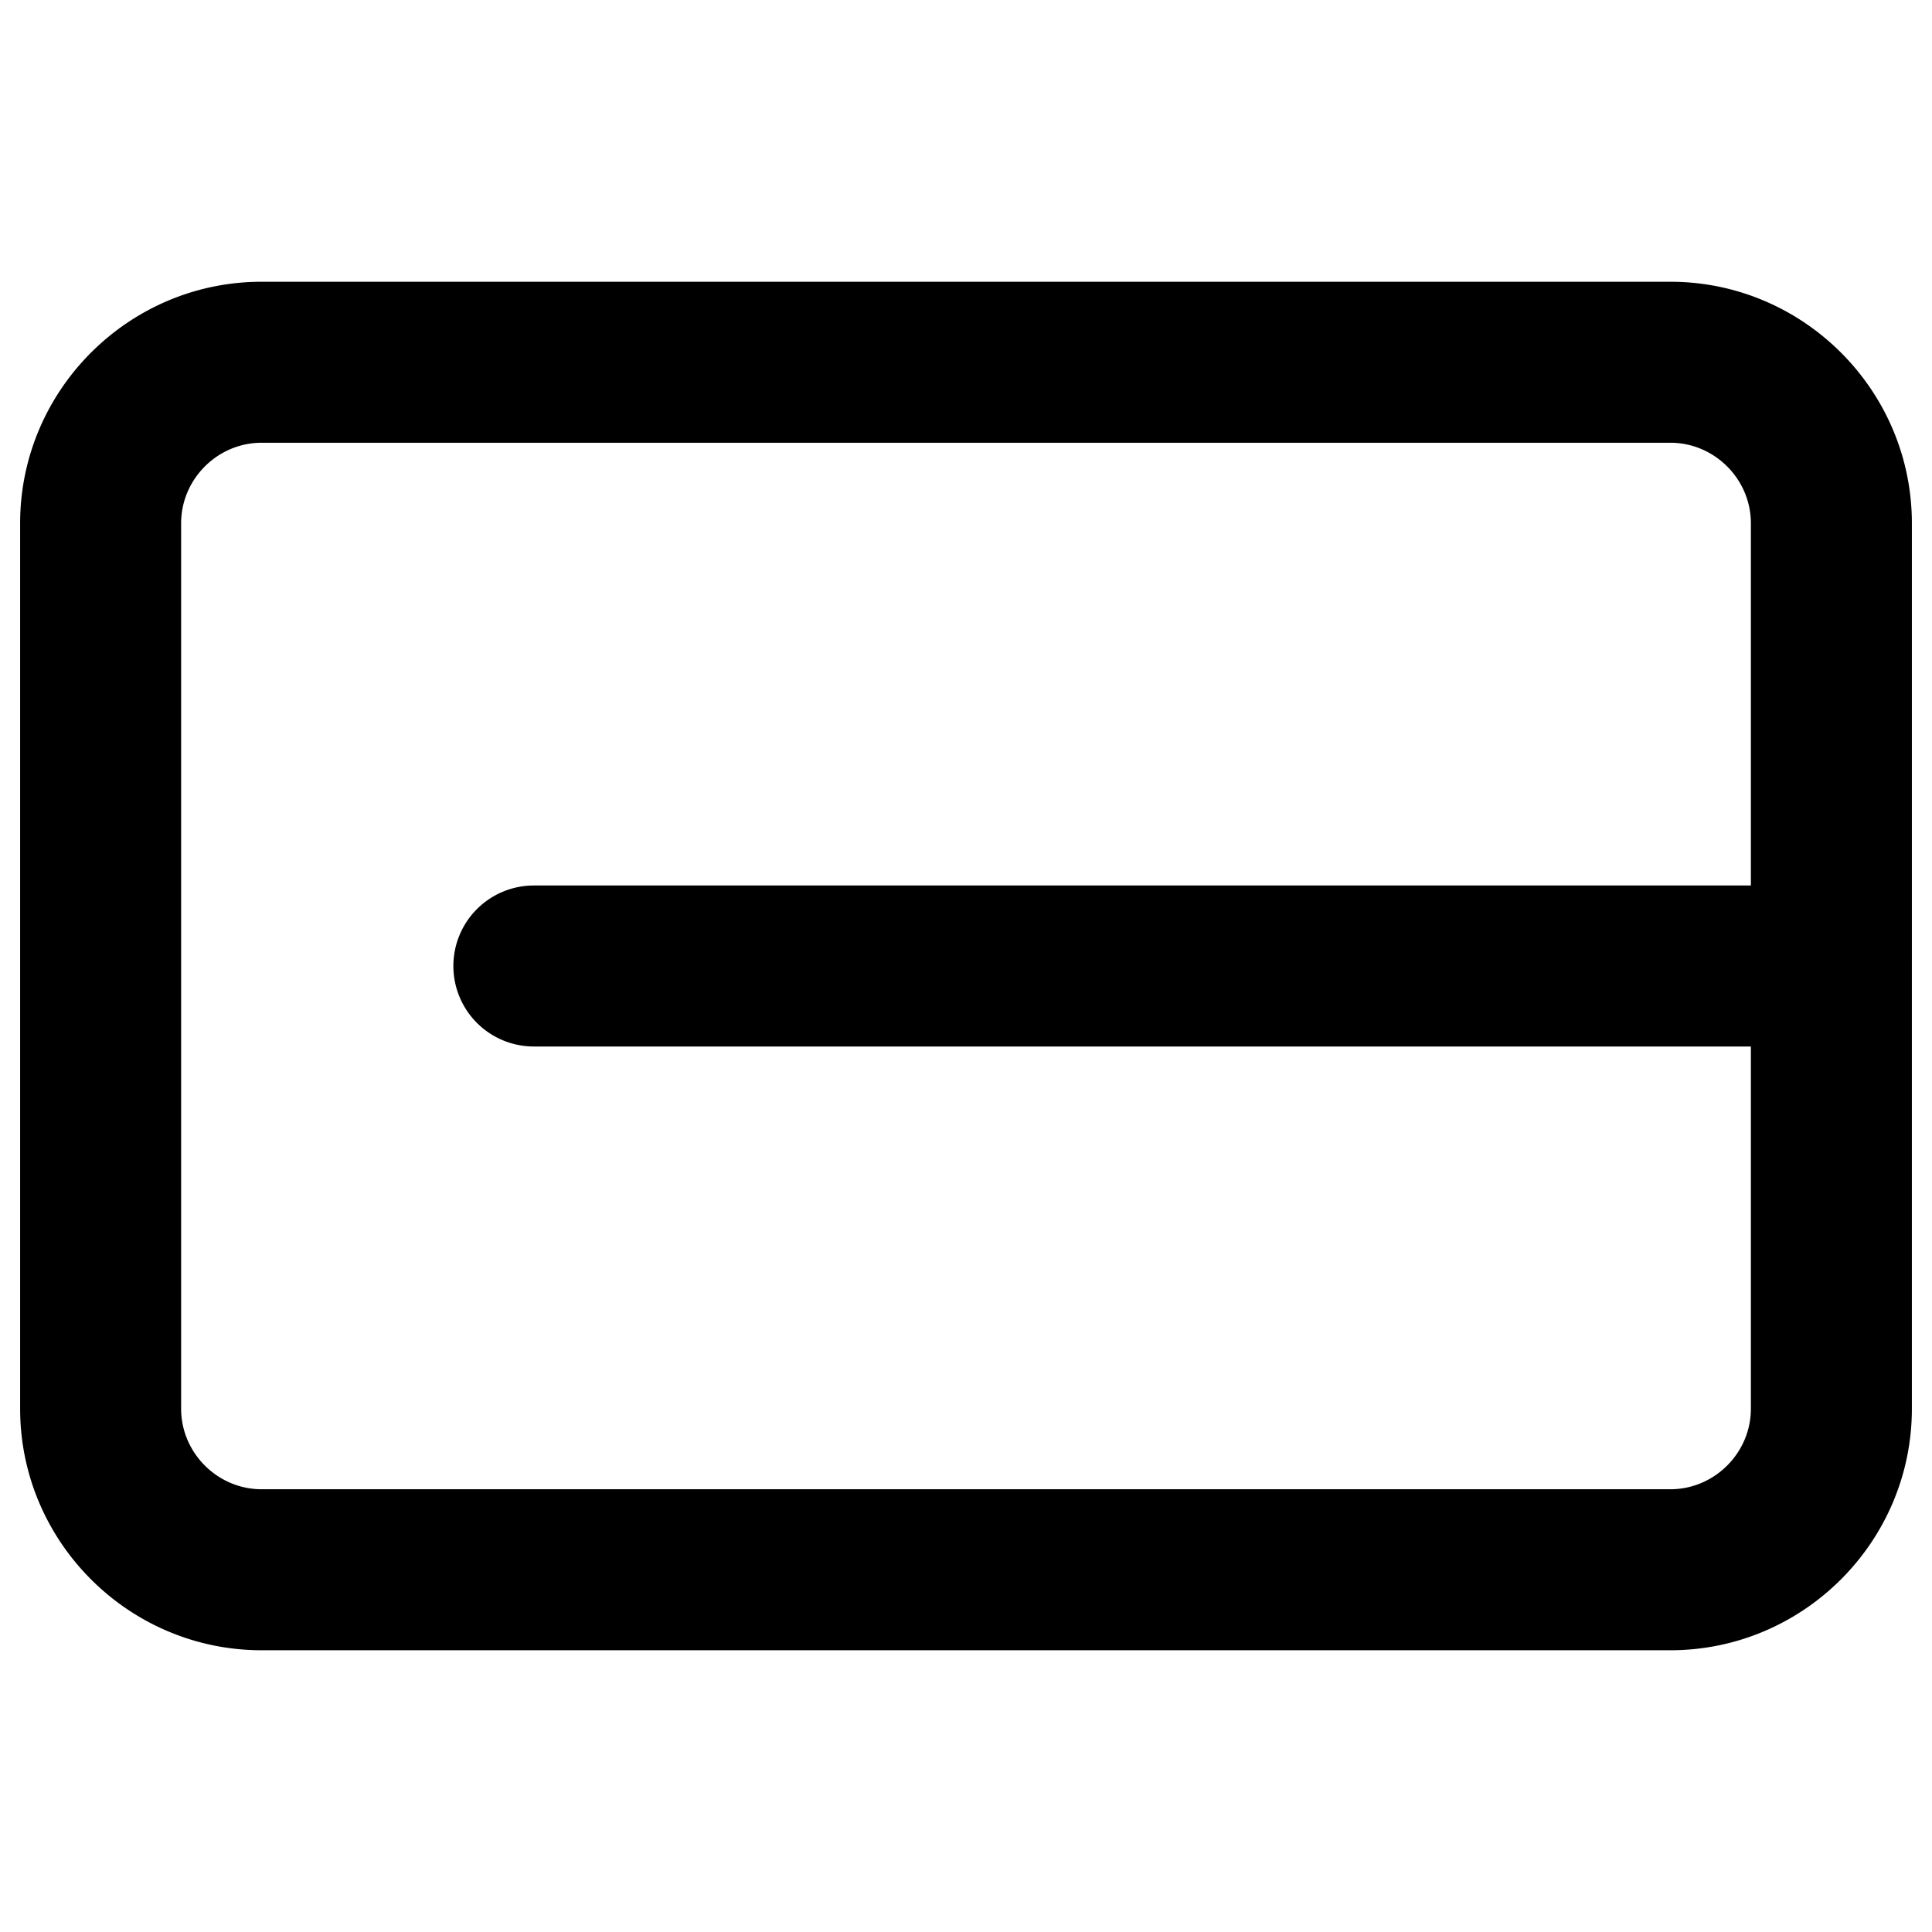
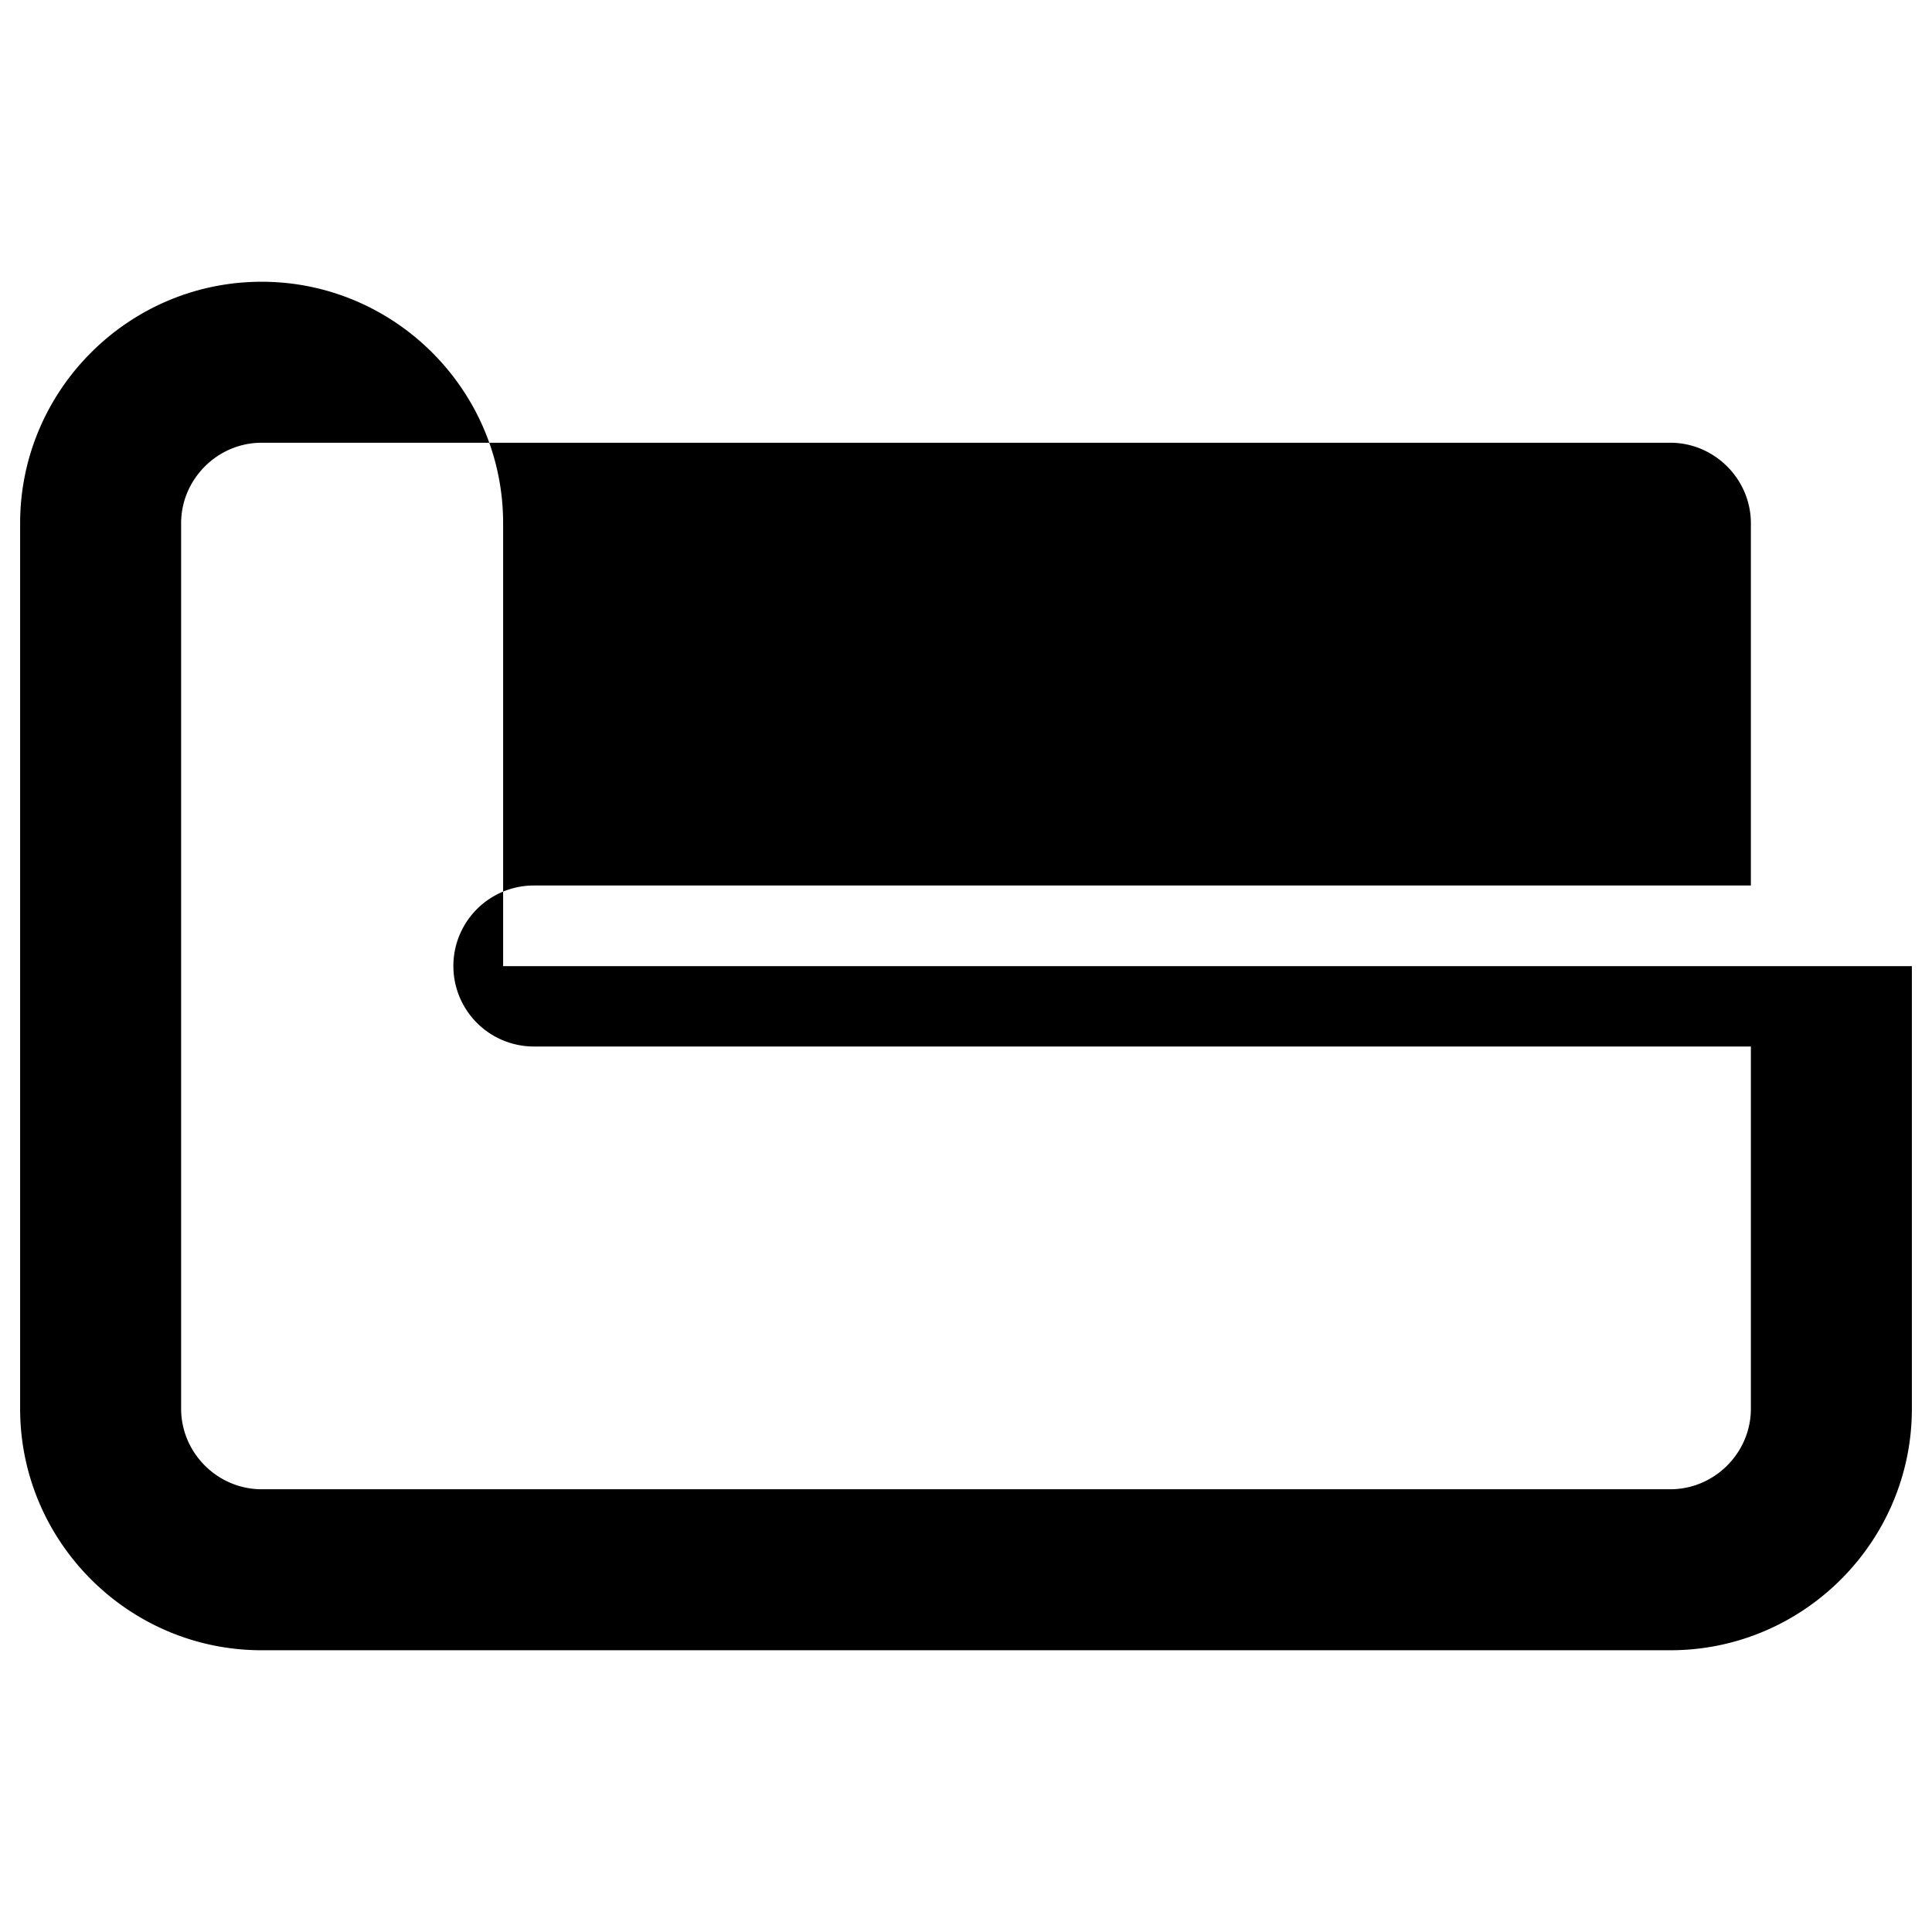
<svg xmlns="http://www.w3.org/2000/svg" fill="none" viewBox="0 0 24 24">
-   <path fill="#000000" fill-rule="evenodd" d="M2.25 6.5c0 -0.548 0.452 -1 1 -1h17.5c0.548 0 1 0.452 1 1V11H6.632a1 1 0 1 0 0 2H21.75v4.5c0 0.548 -0.452 1 -1 1H3.25c-0.548 0 -1 -0.452 -1 -1v-11Zm21.5 5.502V17.5c0 1.652 -1.348 3 -3 3H3.25c-1.652 0 -3 -1.348 -3 -3v-11c0 -1.652 1.348 -3 3 -3h17.5c1.652 0 3 1.348 3 3v5.498l0 0.002 0 0.002Z" clip-rule="evenodd" stroke-width="1" />
+   <path fill="#000000" fill-rule="evenodd" d="M2.25 6.5c0 -0.548 0.452 -1 1 -1h17.5c0.548 0 1 0.452 1 1V11H6.632a1 1 0 1 0 0 2H21.75v4.5c0 0.548 -0.452 1 -1 1H3.25c-0.548 0 -1 -0.452 -1 -1v-11Zm21.5 5.502V17.5c0 1.652 -1.348 3 -3 3H3.25c-1.652 0 -3 -1.348 -3 -3v-11c0 -1.652 1.348 -3 3 -3c1.652 0 3 1.348 3 3v5.498l0 0.002 0 0.002Z" clip-rule="evenodd" stroke-width="1" />
</svg>